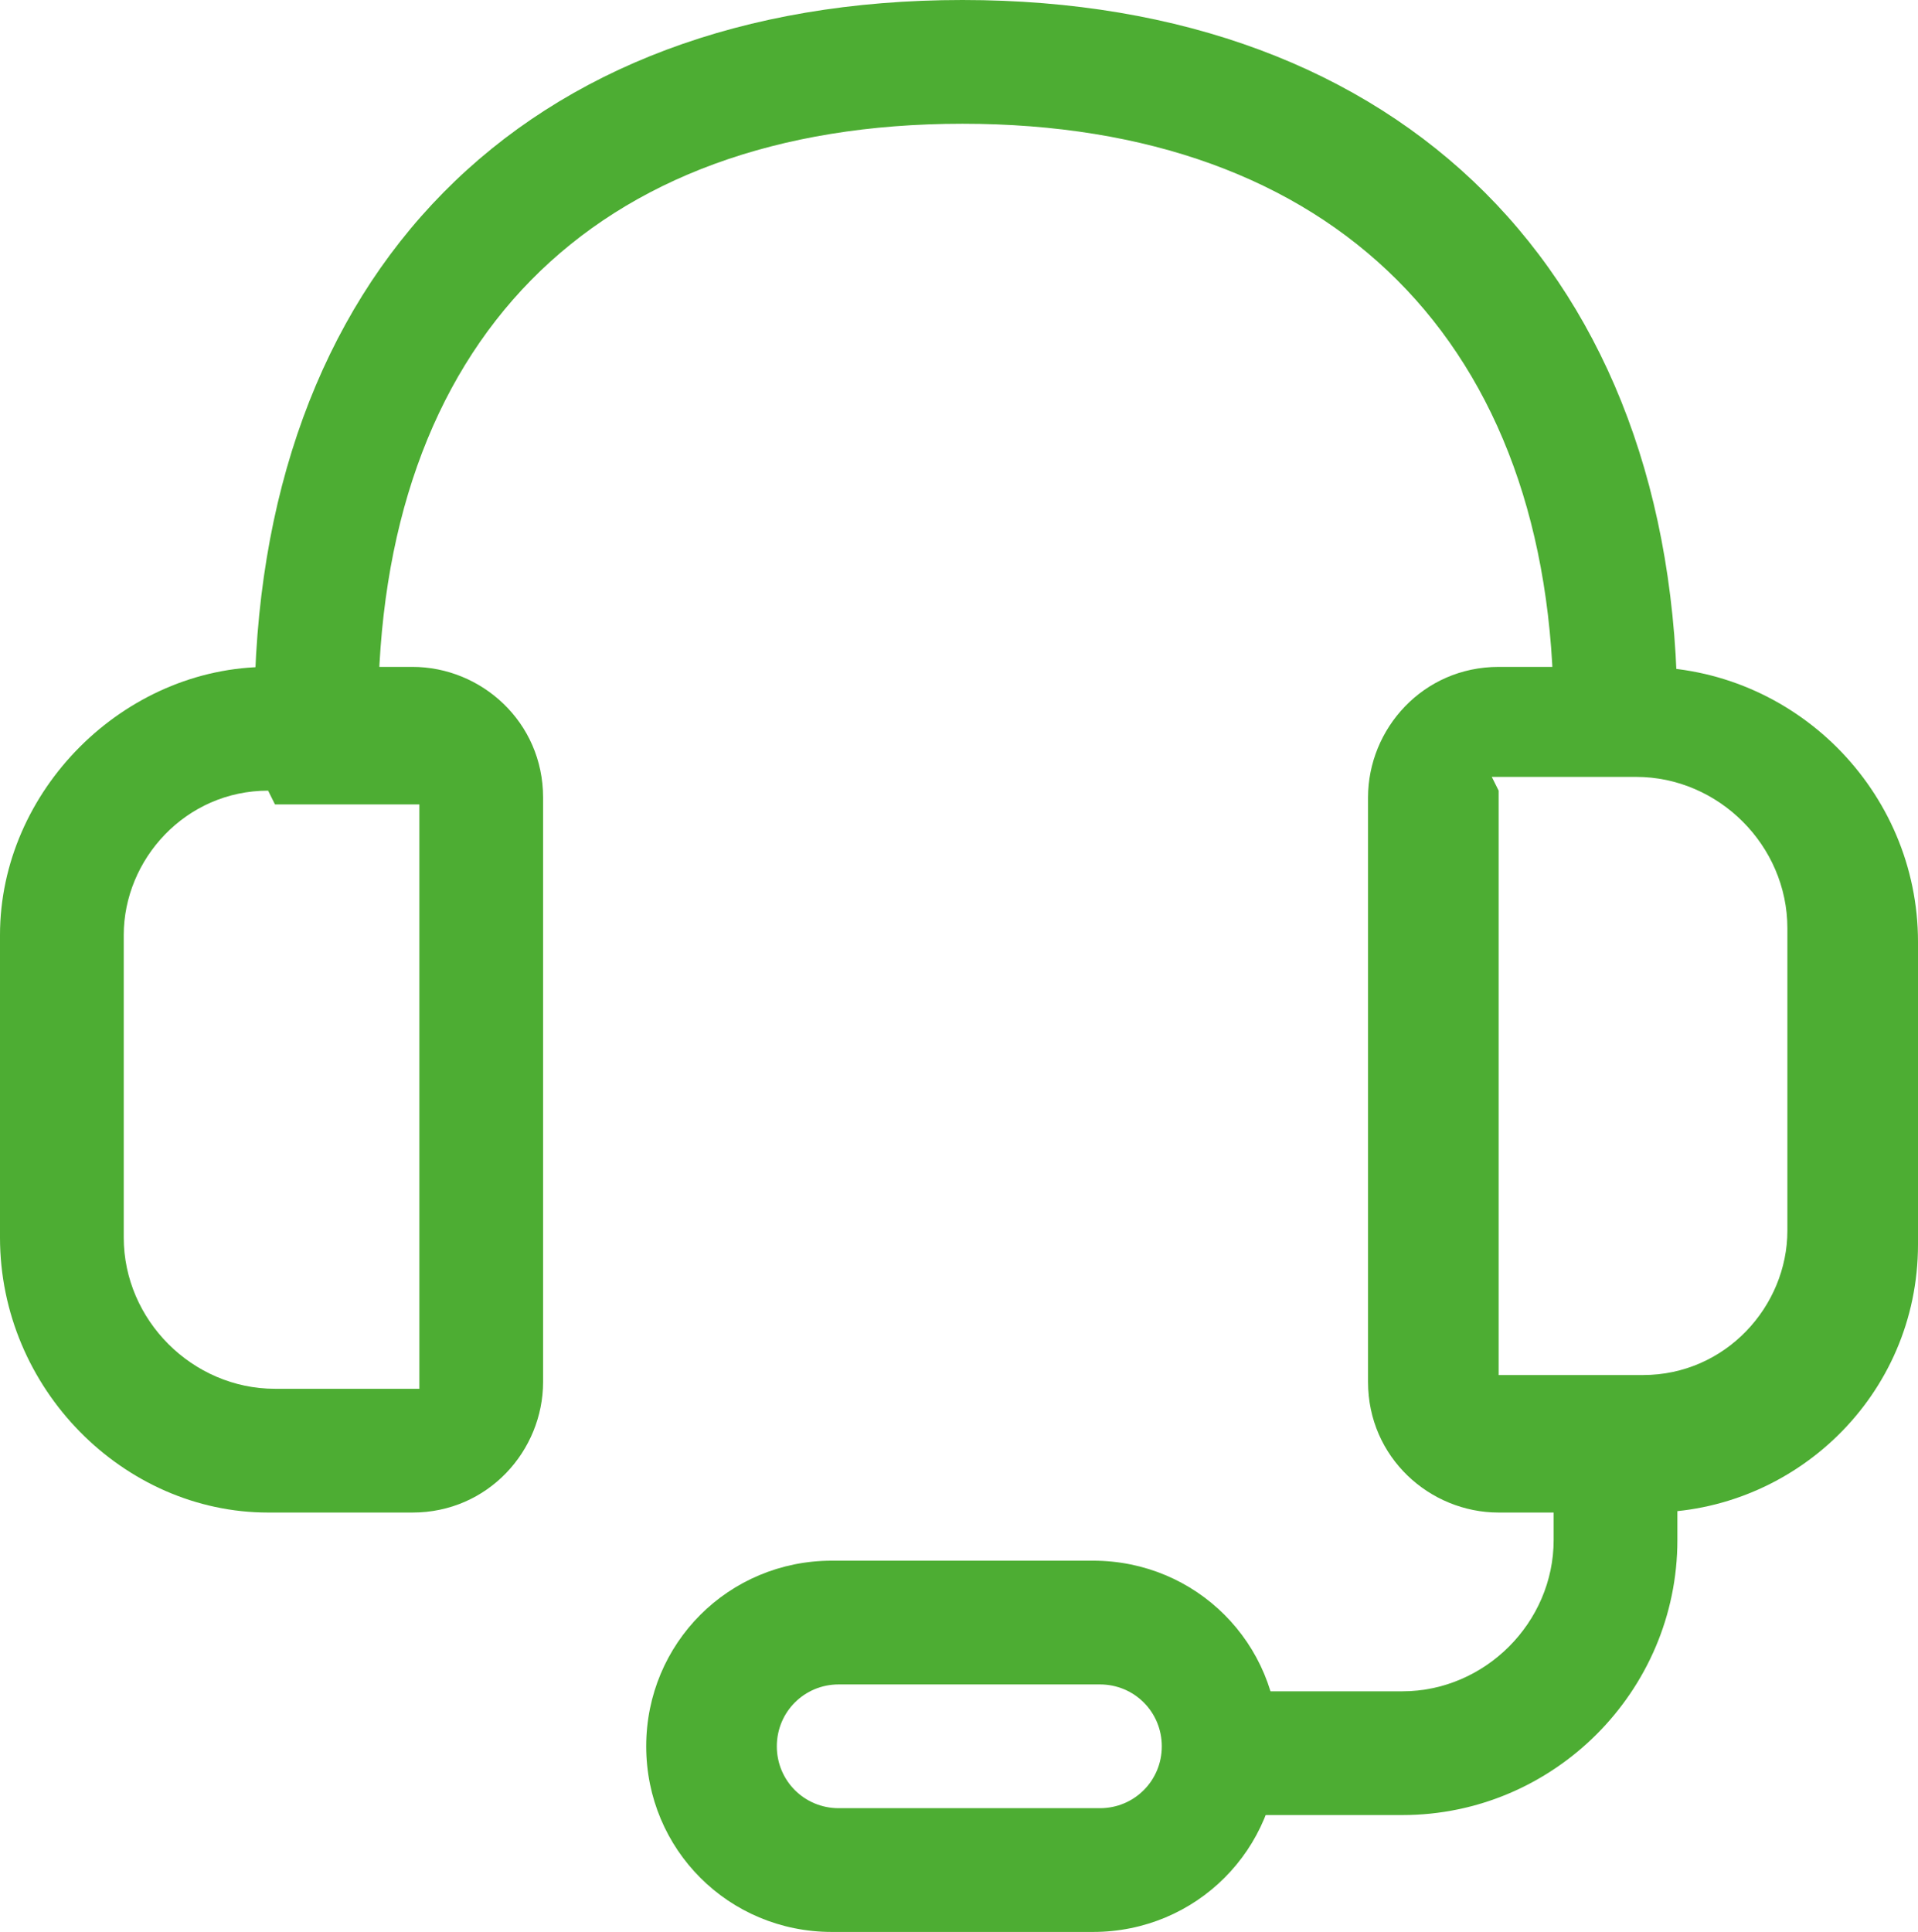
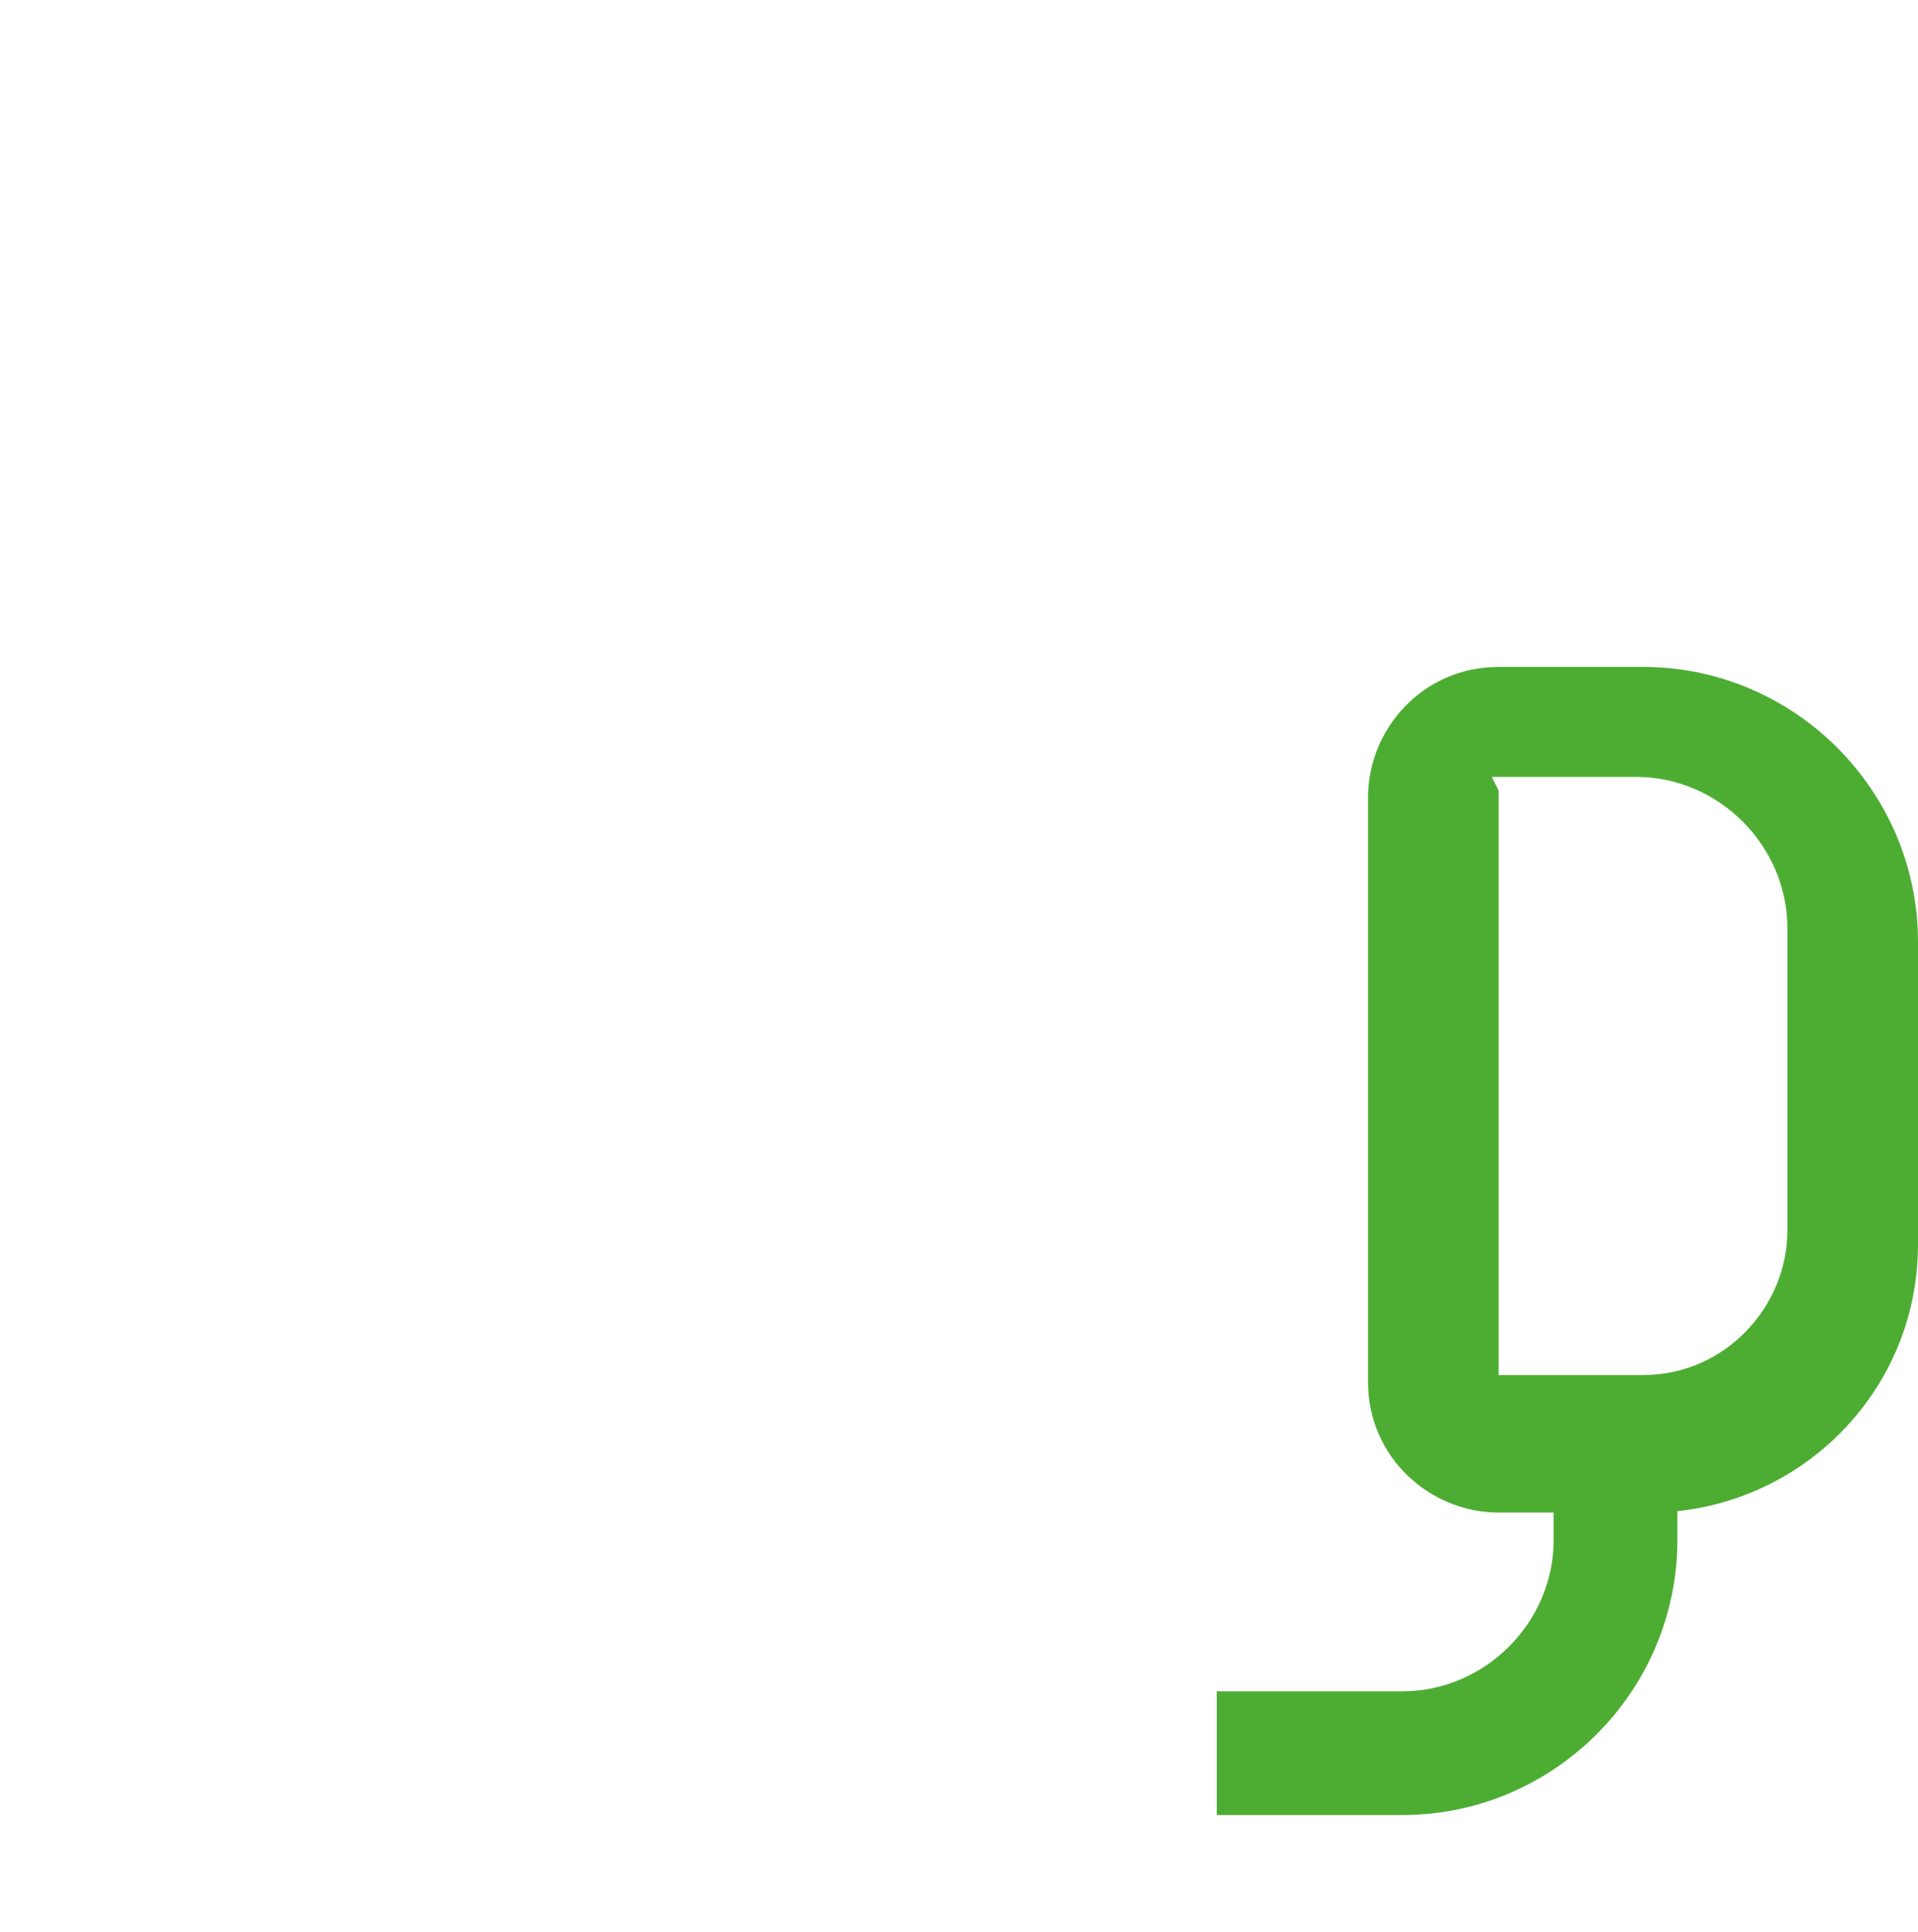
<svg xmlns="http://www.w3.org/2000/svg" id="Calque_1" version="1.1" viewBox="0 0 27.9 28.1">
  <defs>
    <style>
      .st0 {
        fill: #4dad33;
      }
    </style>
  </defs>
-   <path class="st0" d="M6,22h-2.1C1.8,22,0,20.2,0,18v-4.4C0,11.5,1.8,9.7,3.9,9.7h2.1c1,0,1.9.8,1.9,1.9v8.5c0,1-.8,1.9-1.9,1.9ZM3.9,11.5c-1.2,0-2.1,1-2.1,2.1v4.4c0,1.2,1,2.2,2.2,2.2h2.1s0,0,0,0v-8.5s0,0,0,0h-2.1Z" />
  <path class="st0" d="M23.9,22h-2.1c-1,0-1.9-.8-1.9-1.9v-8.5c0-1,.8-1.9,1.9-1.9h2.1c2.2,0,4,1.8,4,4v4.4c0,2.2-1.8,3.9-3.9,3.9ZM21.8,11.5s0,0,0,0v8.5s0,0,0,0h2.1c1.2,0,2.1-1,2.1-2.1v-4.4c0-1.2-1-2.2-2.2-2.2h-2.1Z" />
-   <path class="st0" d="M15.9,28.1h-3.8c-1.5,0-2.7-1.2-2.7-2.7s1.2-2.7,2.7-2.7h3.8c1.5,0,2.7,1.2,2.7,2.7s-1.2,2.7-2.7,2.7ZM12.2,24.5c-.5,0-.9.4-.9.9s.4.9.9.9h3.8c.5,0,.9-.4.9-.9s-.4-.9-.9-.9h-3.8Z" />
-   <path class="st0" d="M24.4,10.4h-1.8c0-5.4-3.2-8.6-8.6-8.6S5.5,5,5.5,10.4h-1.8C3.7,4,7.6,0,14,0s10.4,4,10.4,10.4Z" />
  <path class="st0" d="M20.4,26.4h-2.7v-1.8h2.7c1.2,0,2.2-1,2.2-2.2v-.9h1.8v.9c0,2.2-1.8,4-4,4Z" />
</svg>